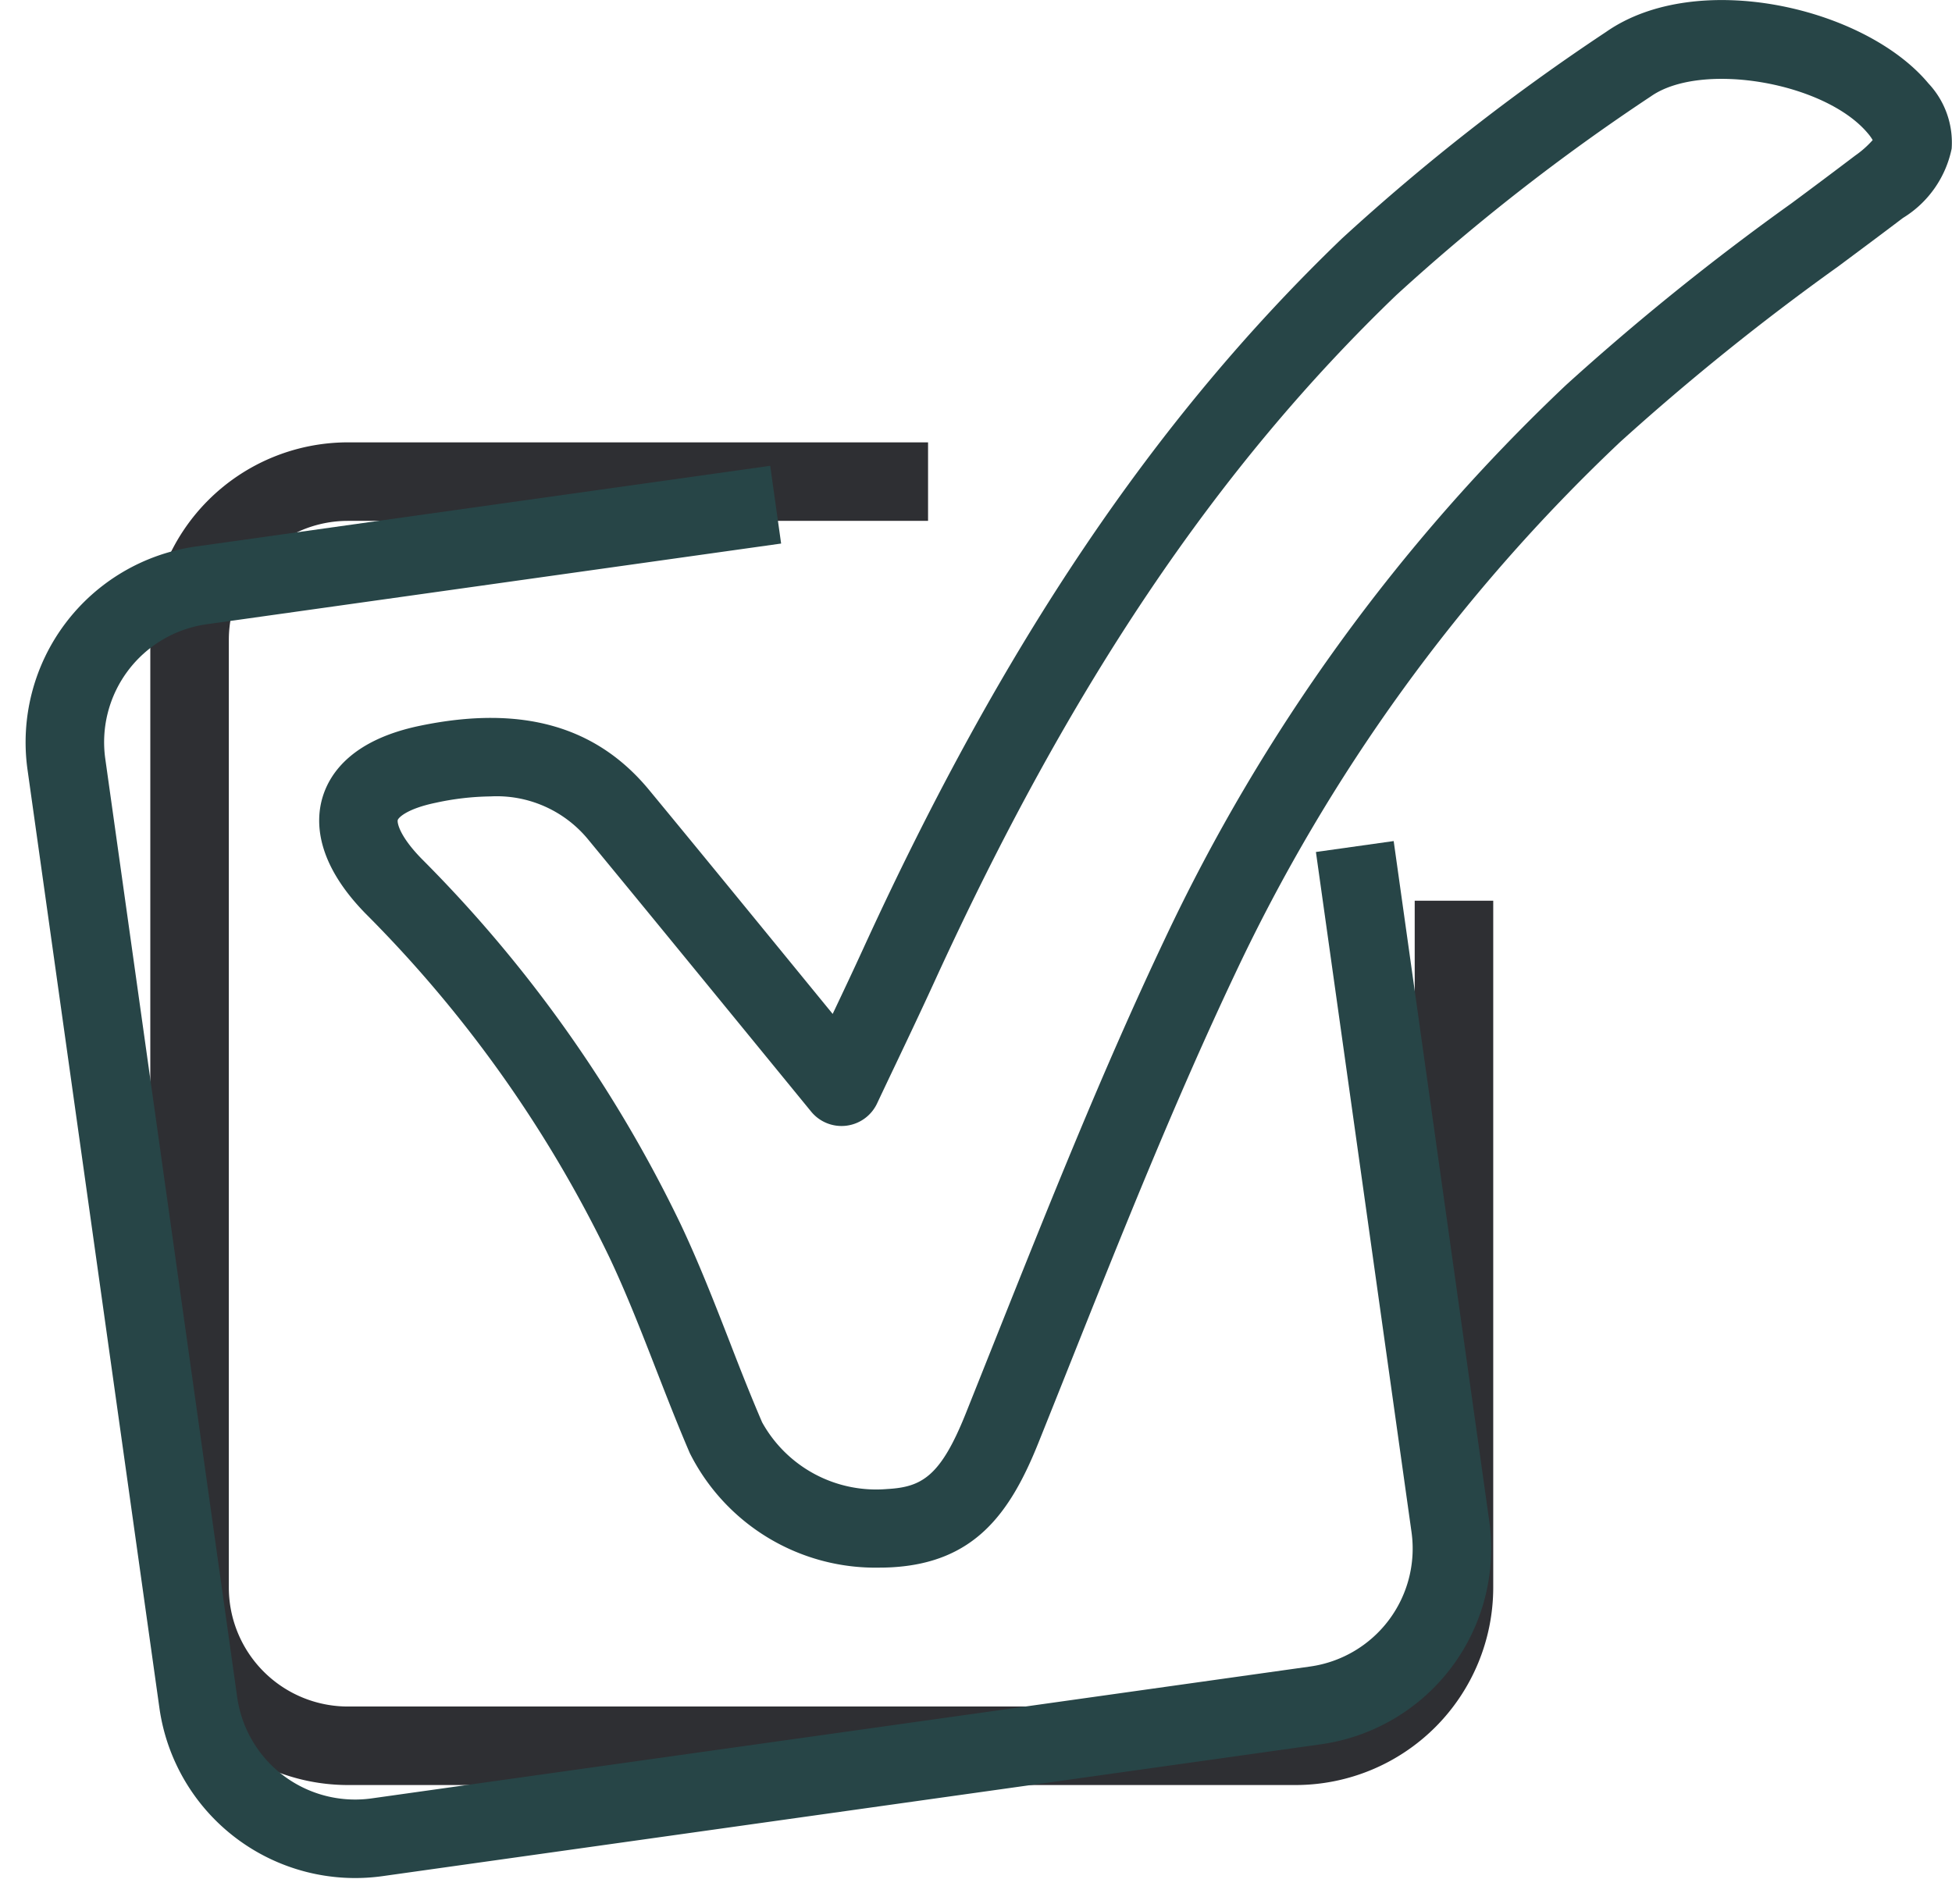
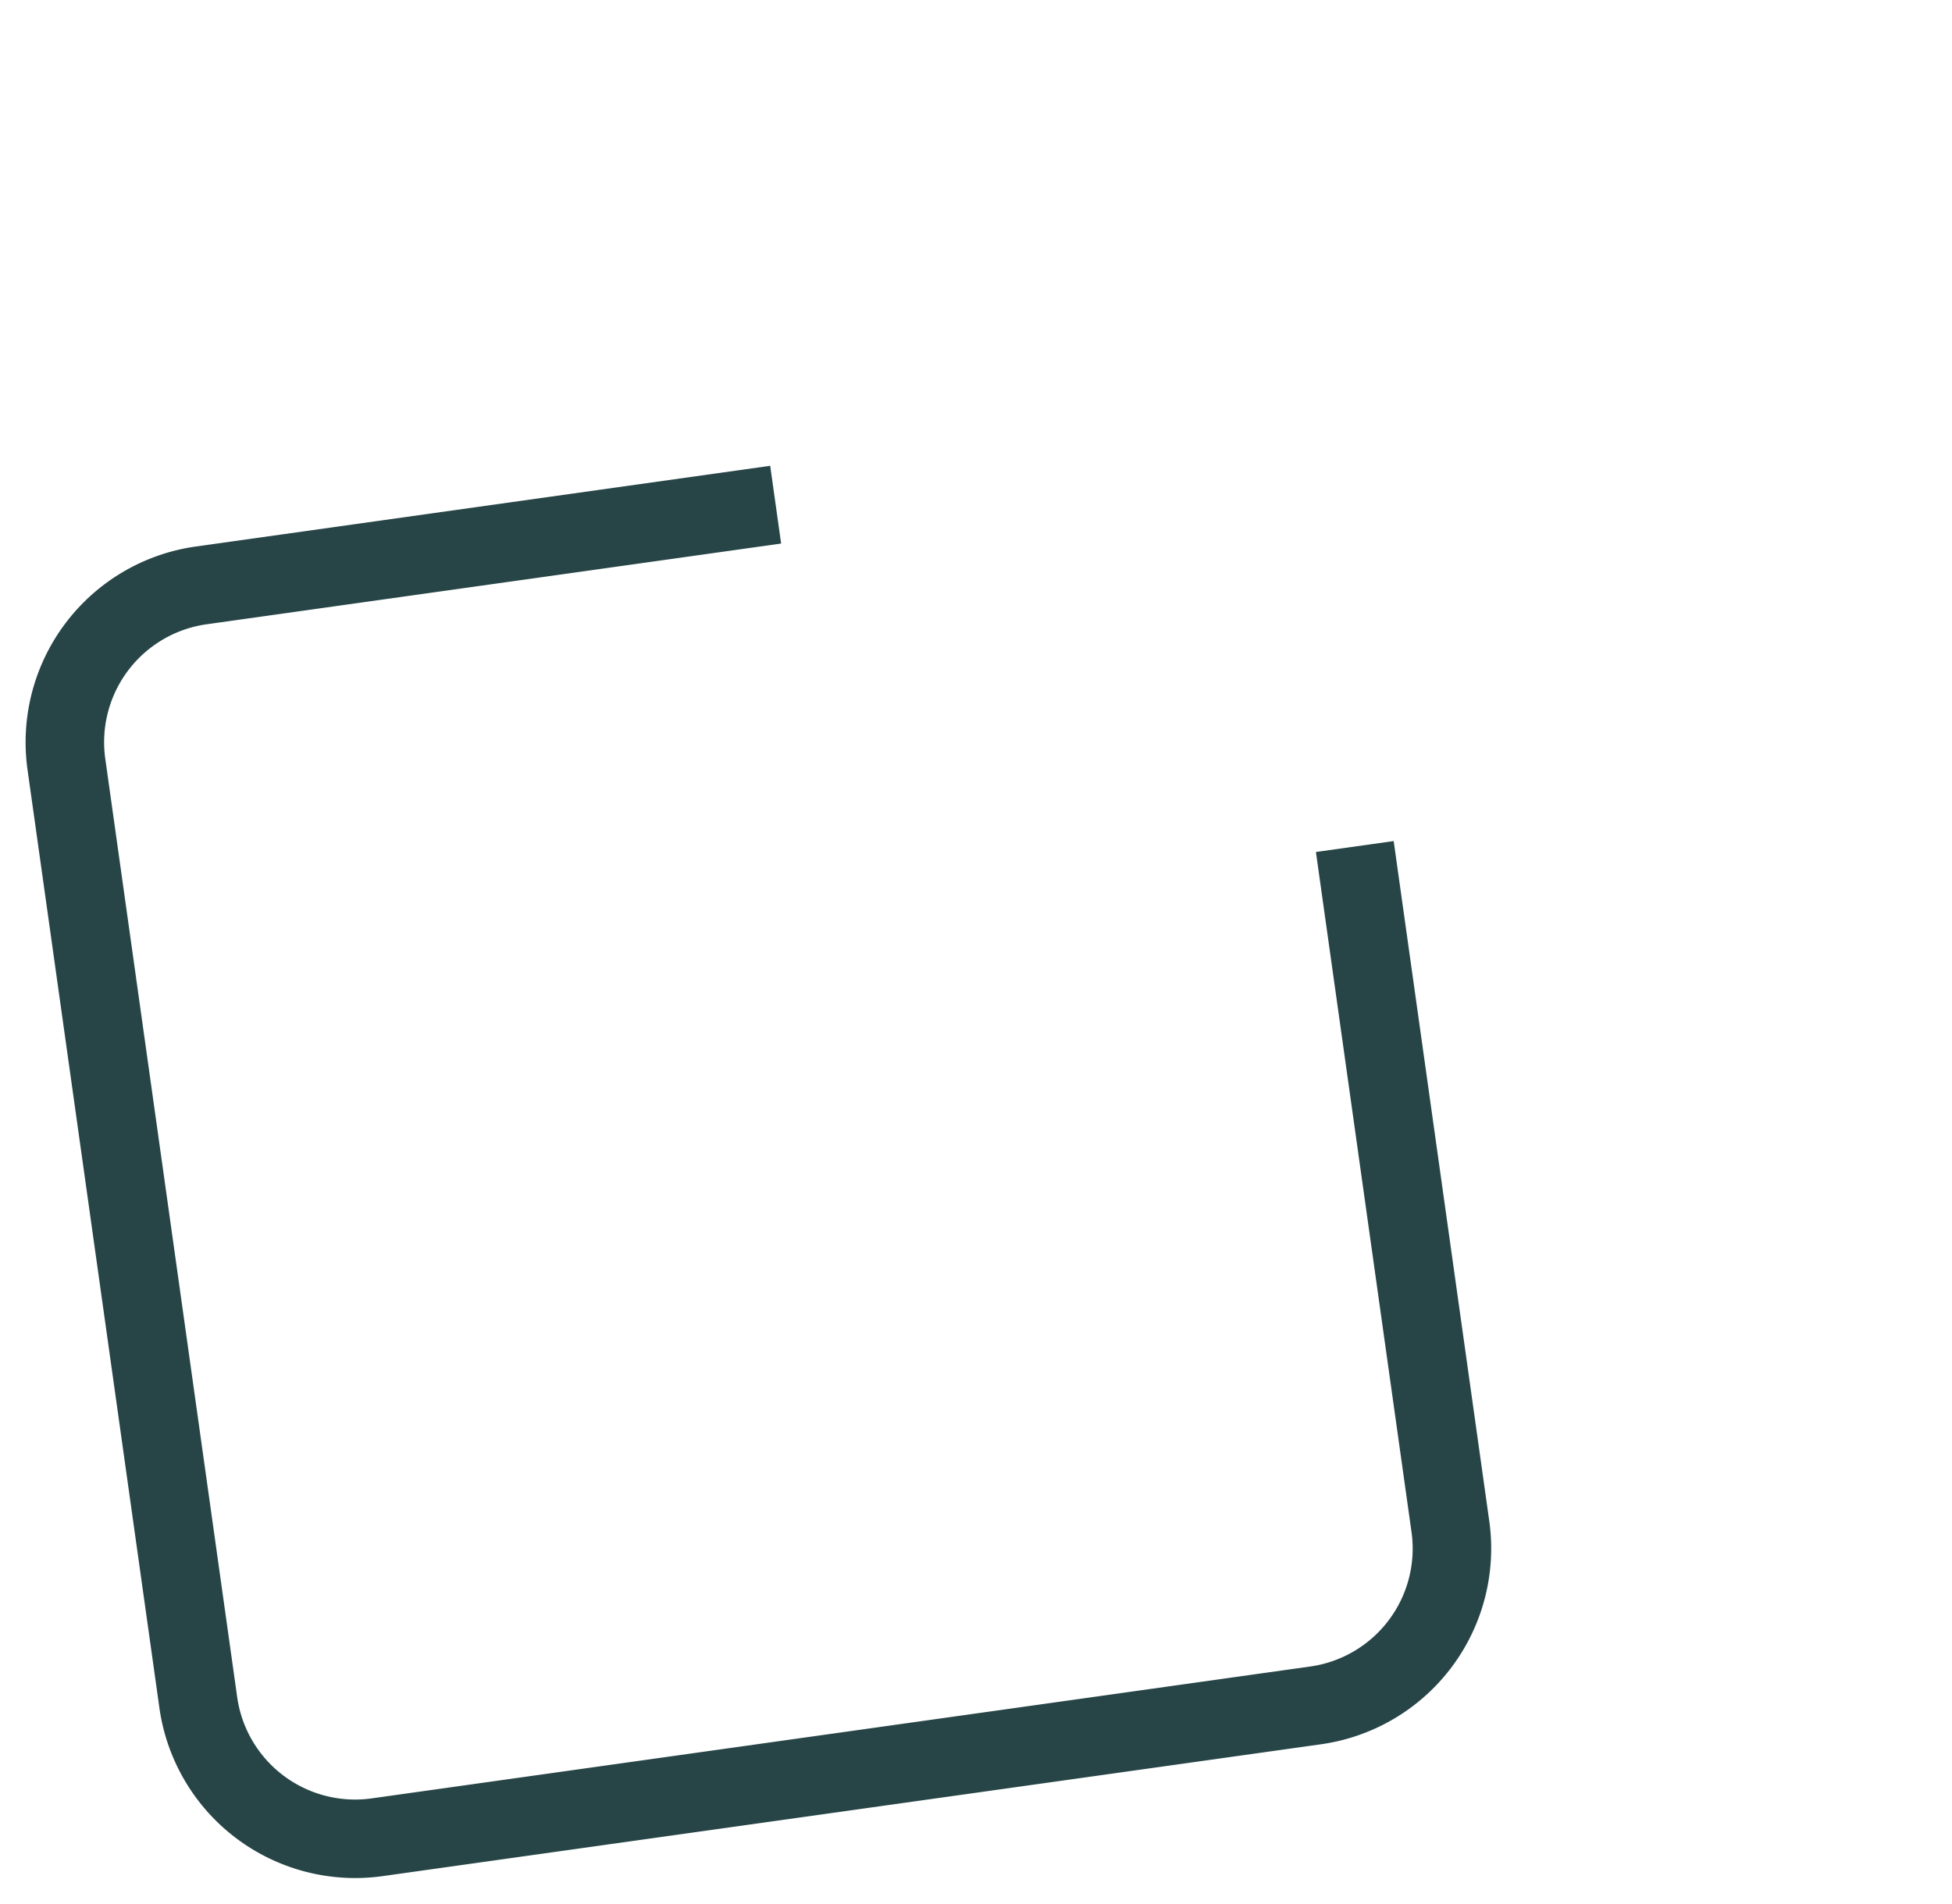
<svg xmlns="http://www.w3.org/2000/svg" width="61.598" height="60.083" viewBox="0 0 61.598 60.083">
  <g id="ico-6" transform="translate(4.743 812.914)">
-     <path id="Path_1236" data-name="Path 1236" d="M125.327-808.008q-1.005.762-2.022,1.515a79.1,79.1,0,0,0-7.107,5.73,58.148,58.148,0,0,0-12.684,17.532c-1.947,4.11-3.655,8.4-5.307,12.54q-.478,1.2-.957,2.4c-.791,1.97-1.376,2.313-2.472,2.374a4.114,4.114,0,0,1-3.951-2.107c-.358-.833-.7-1.7-1.025-2.544-.477-1.224-.97-2.49-1.549-3.715a42.175,42.175,0,0,0-8.172-11.528c-.711-.728-.774-1.149-.751-1.222s.284-.354,1.2-.544a8.537,8.537,0,0,1,1.721-.2,3.734,3.734,0,0,1,3.1,1.375c1.6,1.941,3.173,3.865,4.838,5.9l2.186,2.673a1.238,1.238,0,0,0,1.11.445,1.239,1.239,0,0,0,.969-.7q.286-.606.575-1.212c.412-.866.837-1.761,1.245-2.653,4.264-9.318,8.894-16.2,14.569-21.653a65.623,65.623,0,0,1,8.036-6.274c1.593-1.112,5.5-.442,6.846,1.176a1.4,1.4,0,0,1,.148.207A3.1,3.1,0,0,1,125.327-808.008Zm2.3-2.28c-2.008-2.4-7.3-3.621-10.166-1.619a67.647,67.647,0,0,0-8.334,6.519c-5.907,5.677-10.707,12.8-15.105,22.408-.315.689-.644,1.385-.968,2.068l-.946-1.157c-1.667-2.039-3.241-3.966-4.846-5.911-1.672-2.026-4.037-2.69-7.232-2.027-2.1.436-2.831,1.462-3.07,2.246s-.207,2.083,1.349,3.677a39.74,39.74,0,0,1,7.7,10.856c.542,1.146,1.019,2.371,1.48,3.556.336.861.682,1.752,1.058,2.625a6.554,6.554,0,0,0,5.989,3.611q.187,0,.375-.01c2.6-.144,3.731-1.673,4.634-3.925q.481-1.2.959-2.4c1.638-4.109,3.332-8.357,5.245-12.4A55.681,55.681,0,0,1,117.9-798.96a77.287,77.287,0,0,1,6.887-5.546c.682-.508,1.364-1.015,2.04-1.528a3.355,3.355,0,0,0,1.538-2.187A2.723,2.723,0,0,0,127.626-810.288Z" transform="translate(-71.521)" fill="#274547" />
-     <path id="Path_1237" data-name="Path 1237" d="M39.9-575.312a3.758,3.758,0,0,1-3.754,3.754H6.232a3.758,3.758,0,0,1-3.754-3.754v-29.914a3.758,3.758,0,0,1,3.754-3.754H24.543v-2.478H6.232A6.239,6.239,0,0,0,0-605.226v29.914a6.239,6.239,0,0,0,6.232,6.232H36.146a6.239,6.239,0,0,0,6.232-6.232v-21.679H39.9Z" transform="translate(0 -187.494)" fill="#2e2f33" />
    <path id="Path_1238" data-name="Path 1238" d="M39.9-575.312a3.758,3.758,0,0,1-3.754,3.754H6.232a3.758,3.758,0,0,1-3.754-3.754v-29.914a3.758,3.758,0,0,1,3.754-3.754H24.543v-2.478H6.232A6.239,6.239,0,0,0,0-605.226v29.914a6.239,6.239,0,0,0,6.232,6.232H36.146a6.239,6.239,0,0,0,6.232-6.232v-21.679H39.9Z" transform="translate(80.356 -189.289) rotate(-8)" fill="#274547" />
  </g>
</svg>